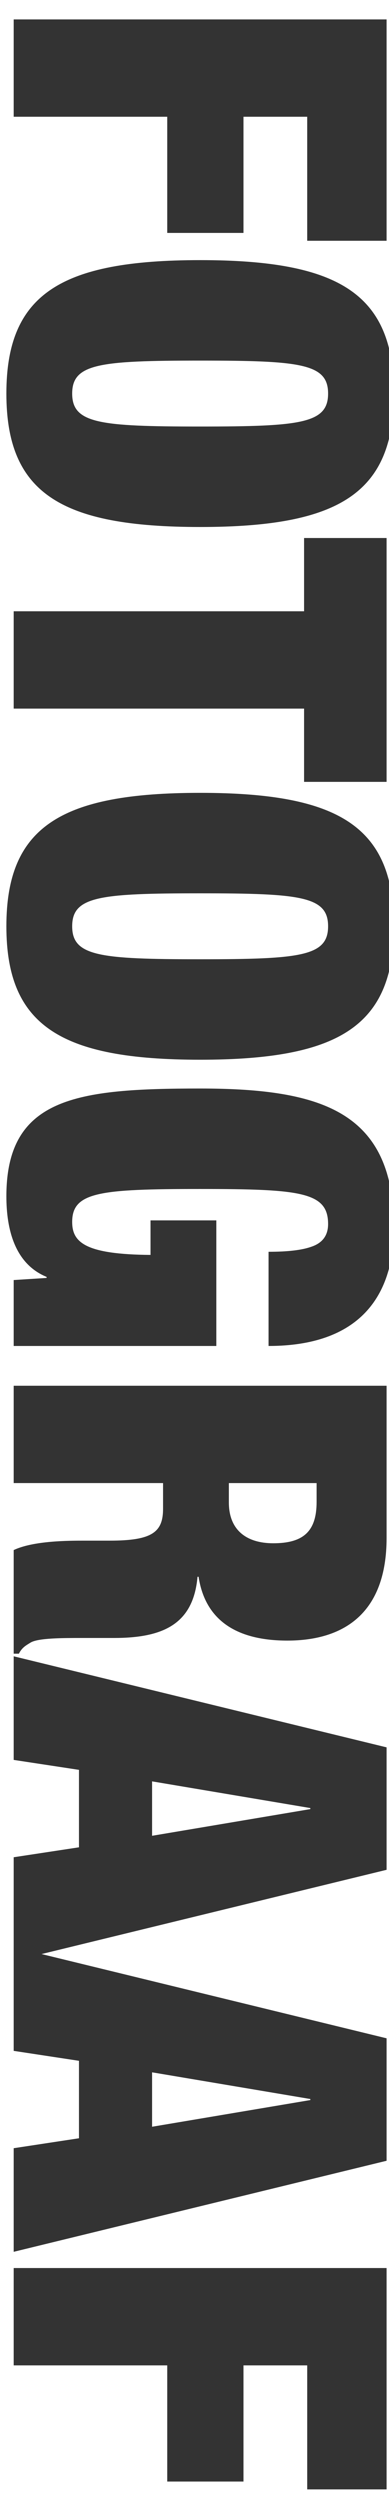
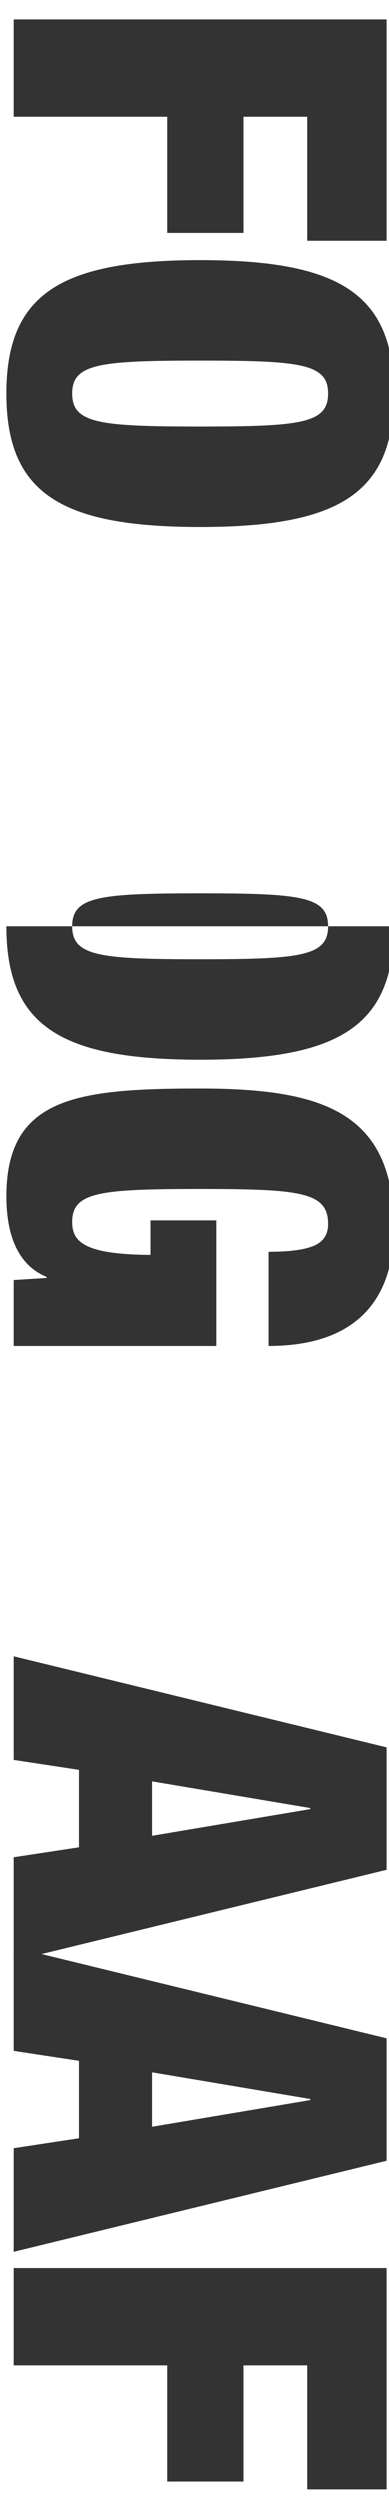
<svg xmlns="http://www.w3.org/2000/svg" id="Laag_2" version="1.1" viewBox="0 0 216 1385.45">
  <defs>
    <style>
      .st0 {
        fill: #333;
      }
    </style>
  </defs>
  <path class="st0" d="M214.66,10.76v122.67h-44.08v-68.73h-35.38v64.38h-42.34v-64.38H7.6V10.76h207.06Z" />
  <path class="st0" d="M218.71,218.1c0,55.1-30.16,73.95-107.59,73.95S3.54,273.2,3.54,218.1s30.16-73.95,107.59-73.95,107.59,18.85,107.59,73.95ZM40.08,218.1c0,16.53,15.08,18.27,71.05,18.27s71.05-1.74,71.05-18.27-15.08-18.27-71.05-18.27-71.05,1.74-71.05,18.27Z" />
-   <path class="st0" d="M168.84,338.75v-40.6h45.82v135.14h-45.82v-40.6H7.6v-53.94h161.24Z" />
-   <path class="st0" d="M218.71,513.32c0,55.1-30.16,73.95-107.59,73.95S3.54,568.42,3.54,513.32s30.16-73.95,107.59-73.95,107.59,18.85,107.59,73.95ZM40.08,513.32c0,16.53,15.08,18.27,71.05,18.27s71.05-1.74,71.05-18.27-15.08-18.27-71.05-18.27-71.05,1.74-71.05,18.27Z" />
+   <path class="st0" d="M218.71,513.32c0,55.1-30.16,73.95-107.59,73.95S3.54,568.42,3.54,513.32ZM40.08,513.32c0,16.53,15.08,18.27,71.05,18.27s71.05-1.74,71.05-18.27-15.08-18.27-71.05-18.27-71.05,1.74-71.05,18.27Z" />
  <path class="st0" d="M120.12,676.3v69.6H7.6v-36.54l18.27-1.16v-.58c-17.69-7.25-22.33-26.39-22.33-44.66,0-54.81,39.15-59.74,107.59-59.74s107.59,13.34,107.59,77.14c0,38.28-19.43,65.54-69.6,65.54v-52.2c10.44,0,18.56-.87,24.07-2.9,5.8-2.03,8.99-6.09,8.99-12.47,0-17.69-15.08-19.43-71.05-19.43s-71.05,1.74-71.05,18.27c0,11.31,7.25,17.98,43.5,18.27v-19.14h36.54Z" />
-   <path class="st0" d="M214.66,767.94v84.39c0,41.18-23.2,56.84-55.1,56.84-27.55,0-45.53-10.73-49.3-35.38h-.58c-2.32,26.1-18.85,33.93-46.4,33.93h-17.69c-10.73,0-24.65,0-28.71,2.61-2.32,1.45-4.64,2.61-6.38,6.09h-2.9v-57.42c11.02-5.22,30.74-5.22,39.44-5.22h13.92c23.49,0,29.58-4.64,29.58-17.69v-14.21H7.6v-53.94h207.06ZM127.08,821.88v10.73c0,15.37,9.86,22.62,24.65,22.62,16.82,0,24.07-6.67,24.07-22.91v-10.44h-48.72Z" />
  <path class="st0" d="M214.66,968.33v67.86l-207.06,50.46v-57.42l36.25-5.51v-42.92l-36.25-5.51v-57.42l207.06,50.46ZM172.32,1002.55v-.58l-87.87-14.79v30.16l87.87-14.79Z" />
  <path class="st0" d="M214.66,1129.57v67.86l-207.06,50.46v-57.42l36.25-5.51v-42.92l-36.25-5.51v-57.42l207.06,50.46ZM172.32,1163.79v-.58l-87.87-14.79v30.16l87.87-14.79Z" />
  <path class="st0" d="M214.66,1256.88v122.67h-44.08v-68.73h-35.38v64.38h-42.34v-64.38H7.6v-53.94h207.06Z" />
</svg>